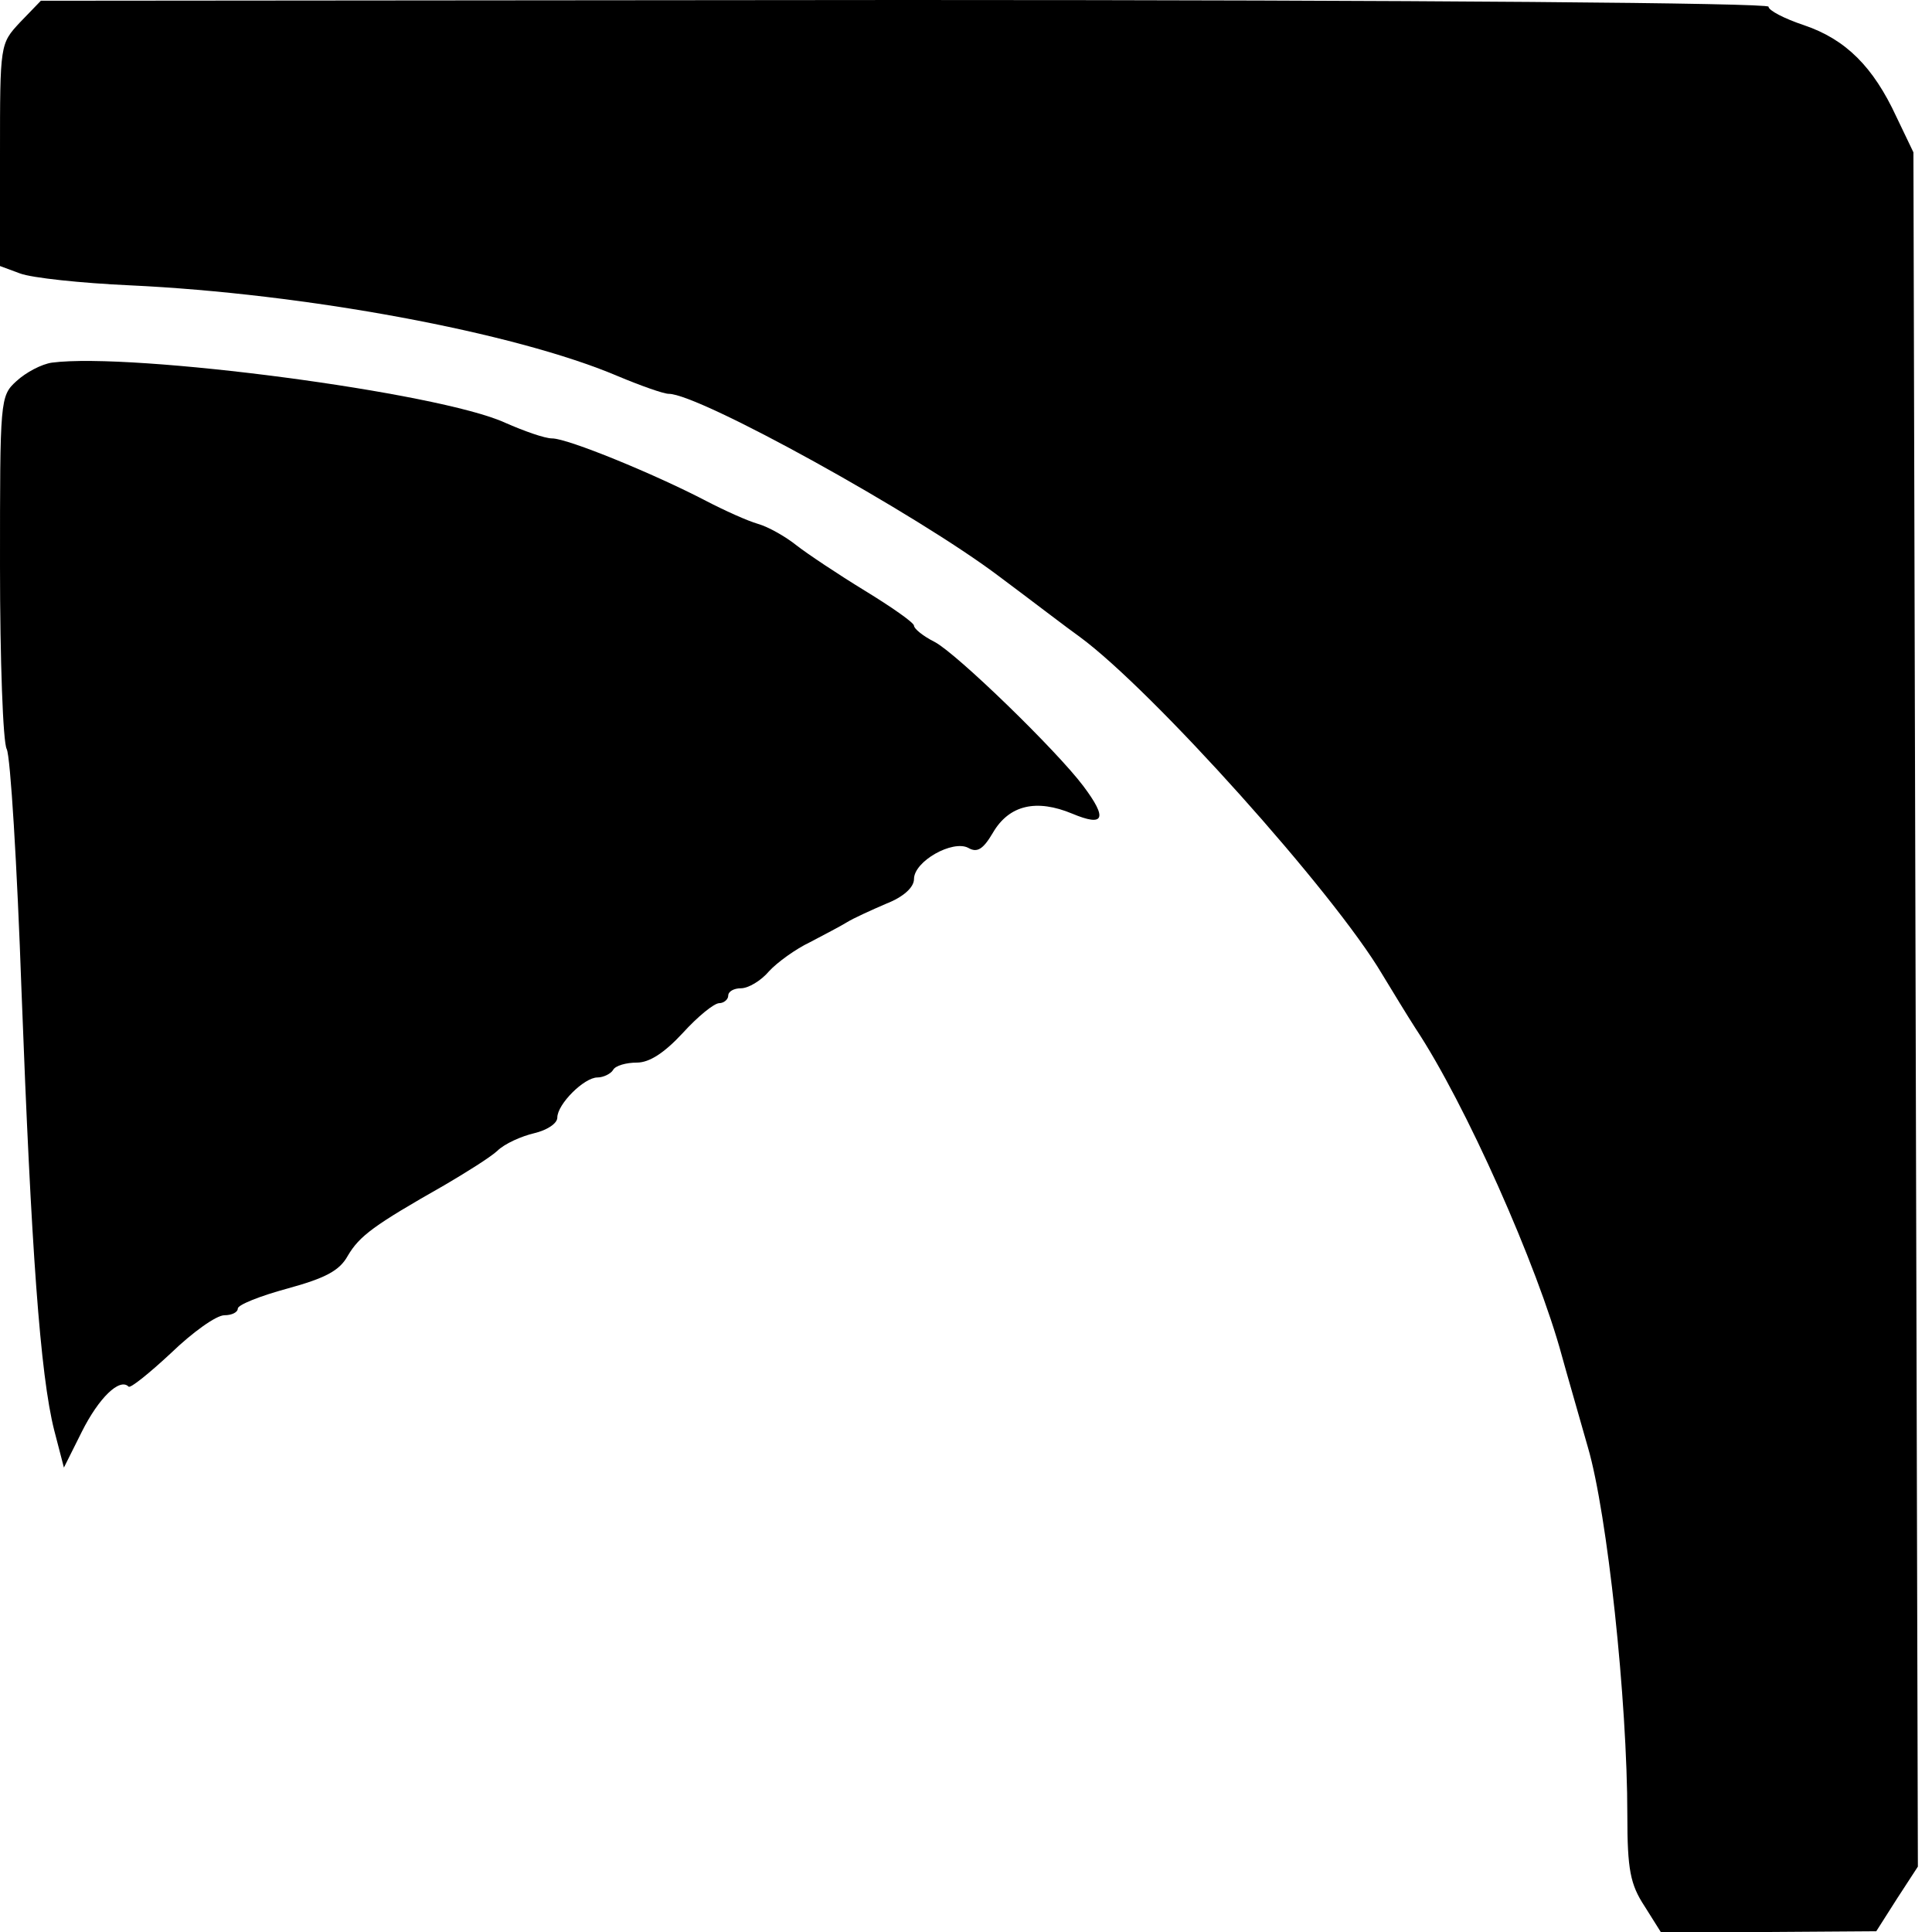
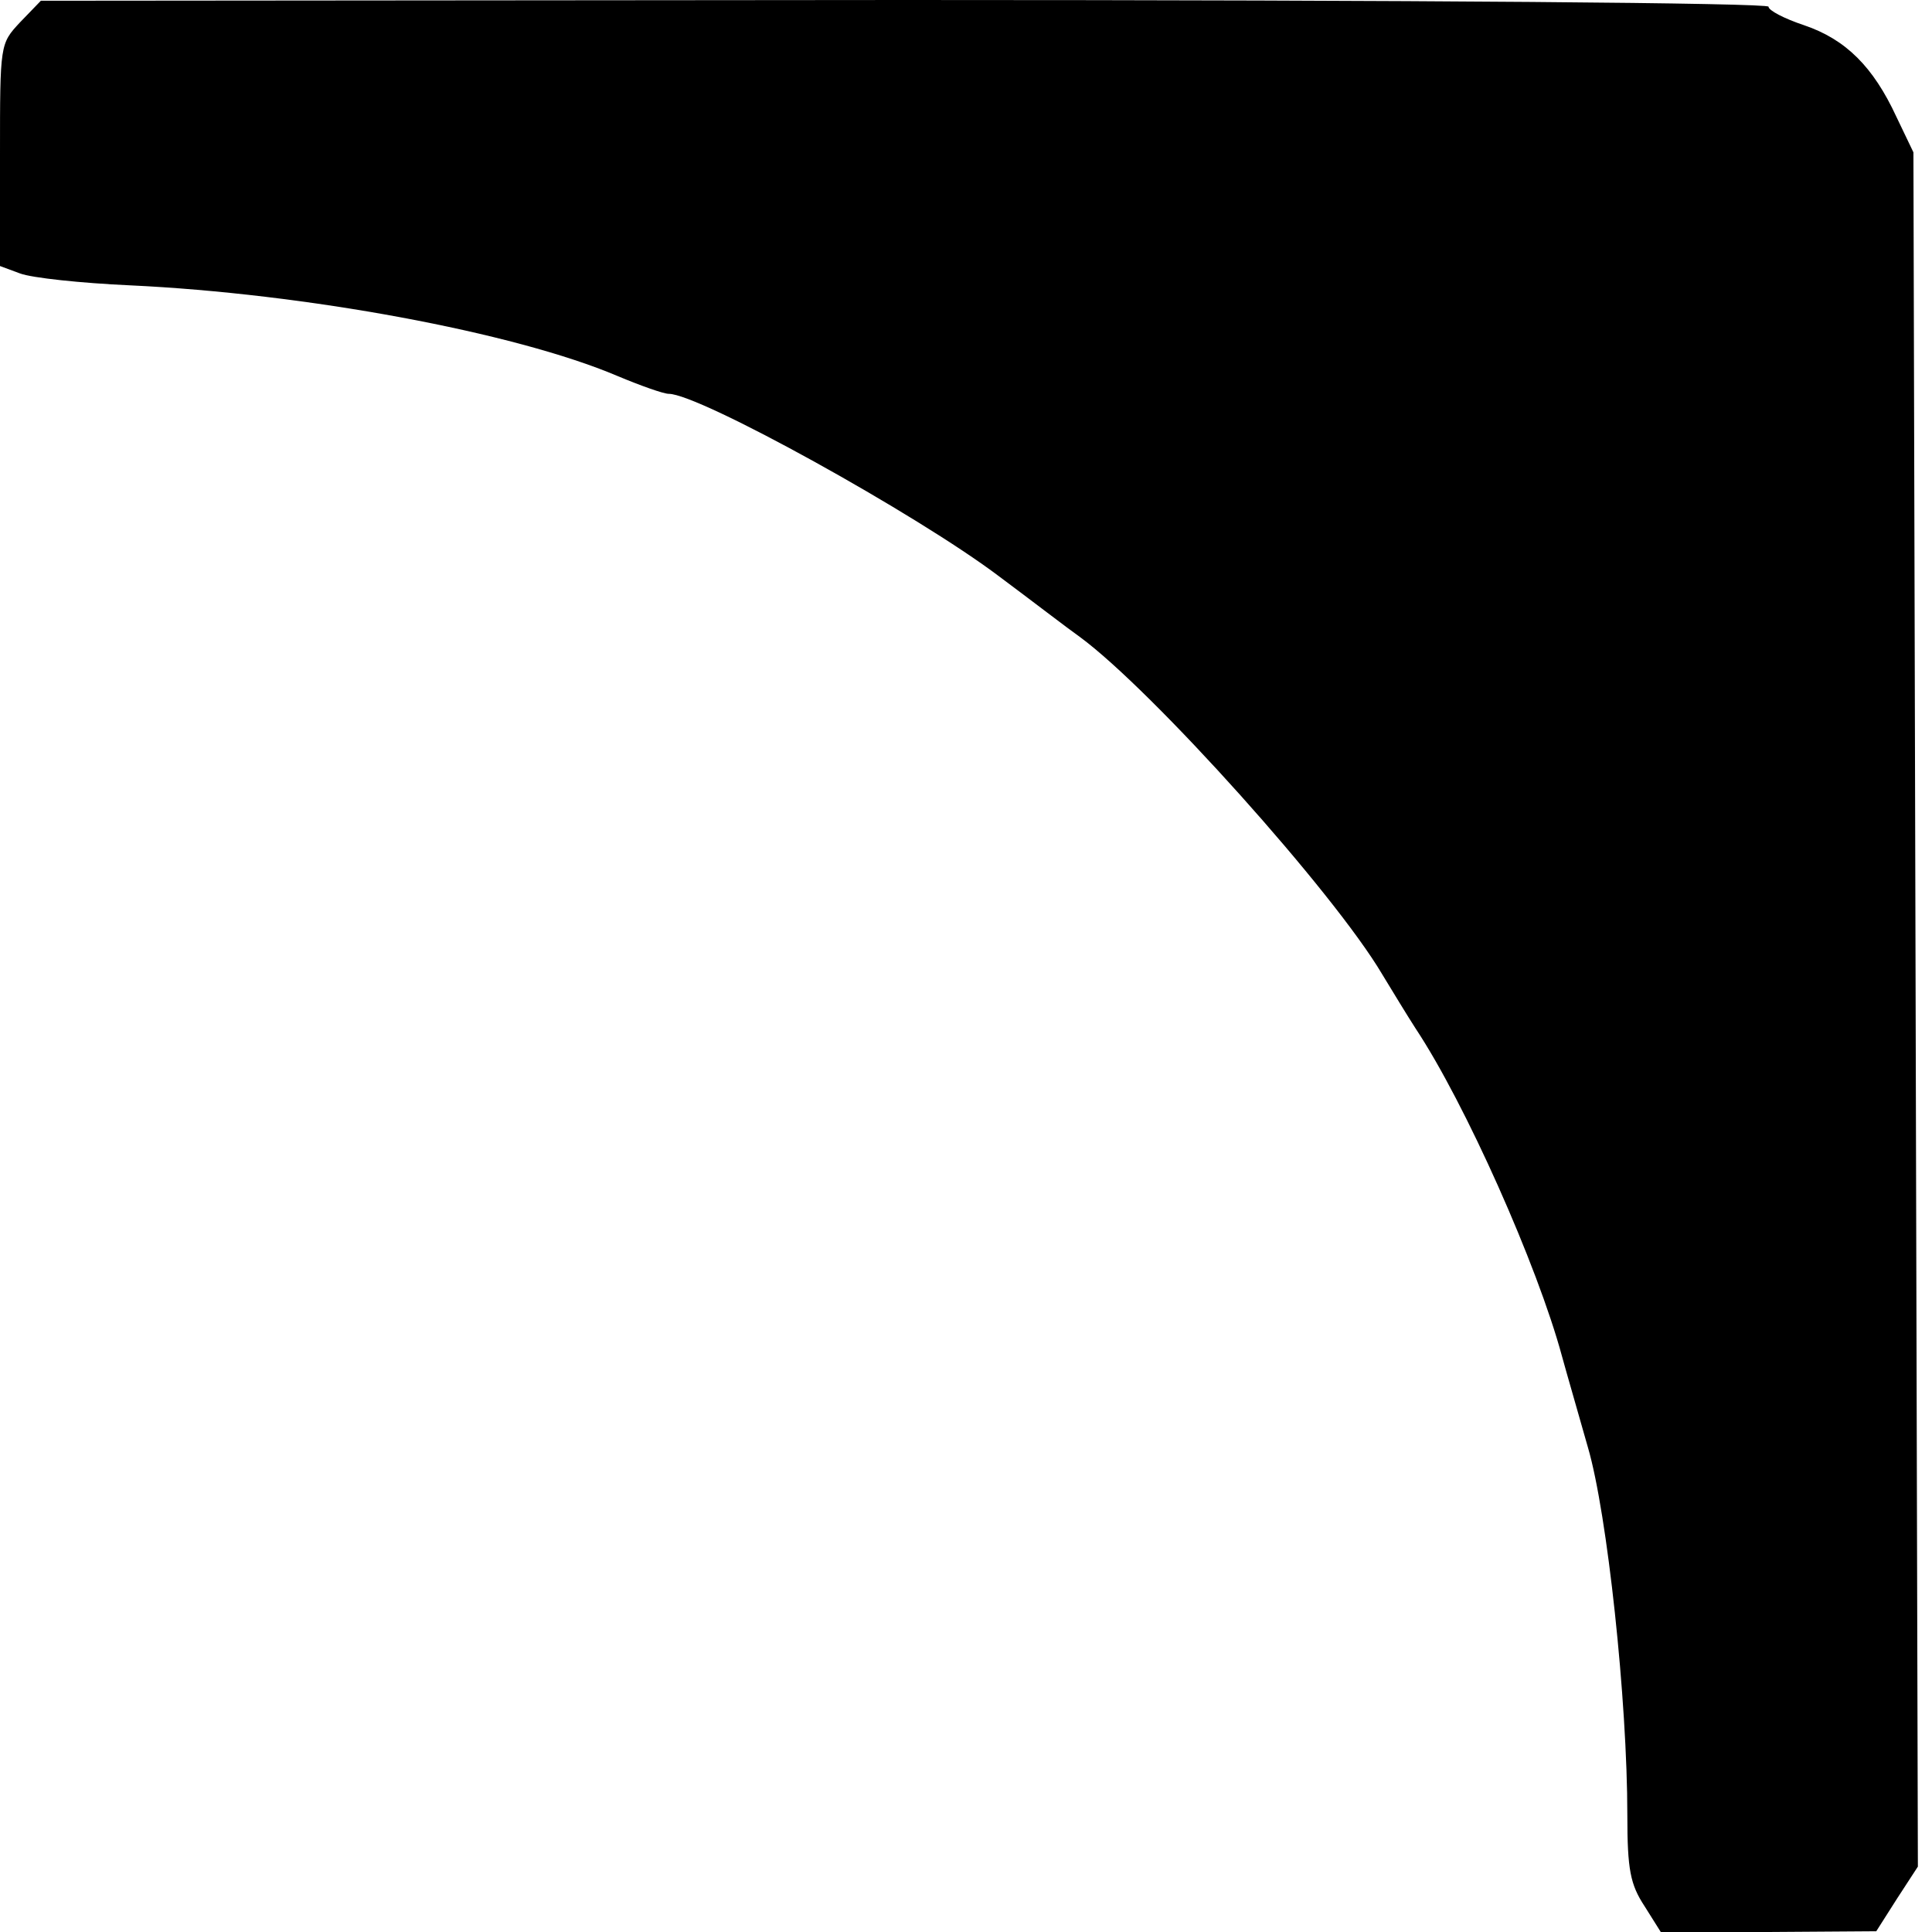
<svg xmlns="http://www.w3.org/2000/svg" version="1.0" width="260pt" height="260pt" viewBox="0 0 260 260" preserveAspectRatio="xMidYMid meet">
  <g transform="translate(0,260) scale(0.1,-0.1)" fill="#000000" stroke="none">
    <path d="M27 2570 c-27 -29 -27 -29 -27 -178 l0 -150 27 -10 c16 -6 82 -13 148 -16 235 -11 517 -63 656 -122 31 -13 62 -24 69 -24 41 0 334 -162 445 -246 43 -32 91 -69 108 -81 98 -72 342 -344 407 -454 14 -23 34 -56 45 -73 67 -101 164 -319 197 -441 6 -22 22 -77 35 -123 26 -89 53 -340 53 -495 0 -73 4 -93 23 -122 l22 -35 145 0 145 1 28 44 28 43 -3 1154 -3 1153 -23 48 c-31 67 -68 104 -124 123 -27 9 -48 20 -48 25 0 5 -462 9 -1162 9 l-1163 -1 -28 -29z" />
-     <path d="M70 2112 c-14 -2 -35 -13 -48 -25 -22 -20 -22 -25 -22 -249 0 -126 4 -237 9 -246 5 -9 14 -156 20 -327 13 -345 25 -515 44 -590 l13 -50 24 48 c23 46 51 73 63 61 2 -3 28 18 57 45 29 28 61 51 72 51 10 0 18 4 18 9 0 5 30 17 67 27 51 14 70 24 81 44 16 27 35 41 130 95 29 17 61 37 71 46 10 10 33 20 50 24 17 4 31 13 31 21 0 18 36 54 54 54 8 0 18 5 21 10 3 6 18 10 32 10 17 0 37 13 62 40 20 22 42 40 49 40 6 0 12 5 12 10 0 6 8 10 17 10 10 0 27 10 38 23 11 12 36 30 55 39 19 10 42 22 50 27 8 5 32 16 53 25 23 9 37 22 37 33 0 24 52 53 73 42 12 -7 20 -2 33 20 22 38 59 46 107 26 43 -18 48 -7 15 37 -36 48 -170 178 -200 194 -16 8 -28 18 -28 22 0 4 -30 25 -66 47 -36 22 -78 50 -92 61 -15 12 -38 25 -52 29 -14 4 -45 18 -70 31 -69 36 -186 84 -207 84 -10 0 -38 10 -63 21 -89 41 -502 95 -610 81z" />
  </g>
</svg>